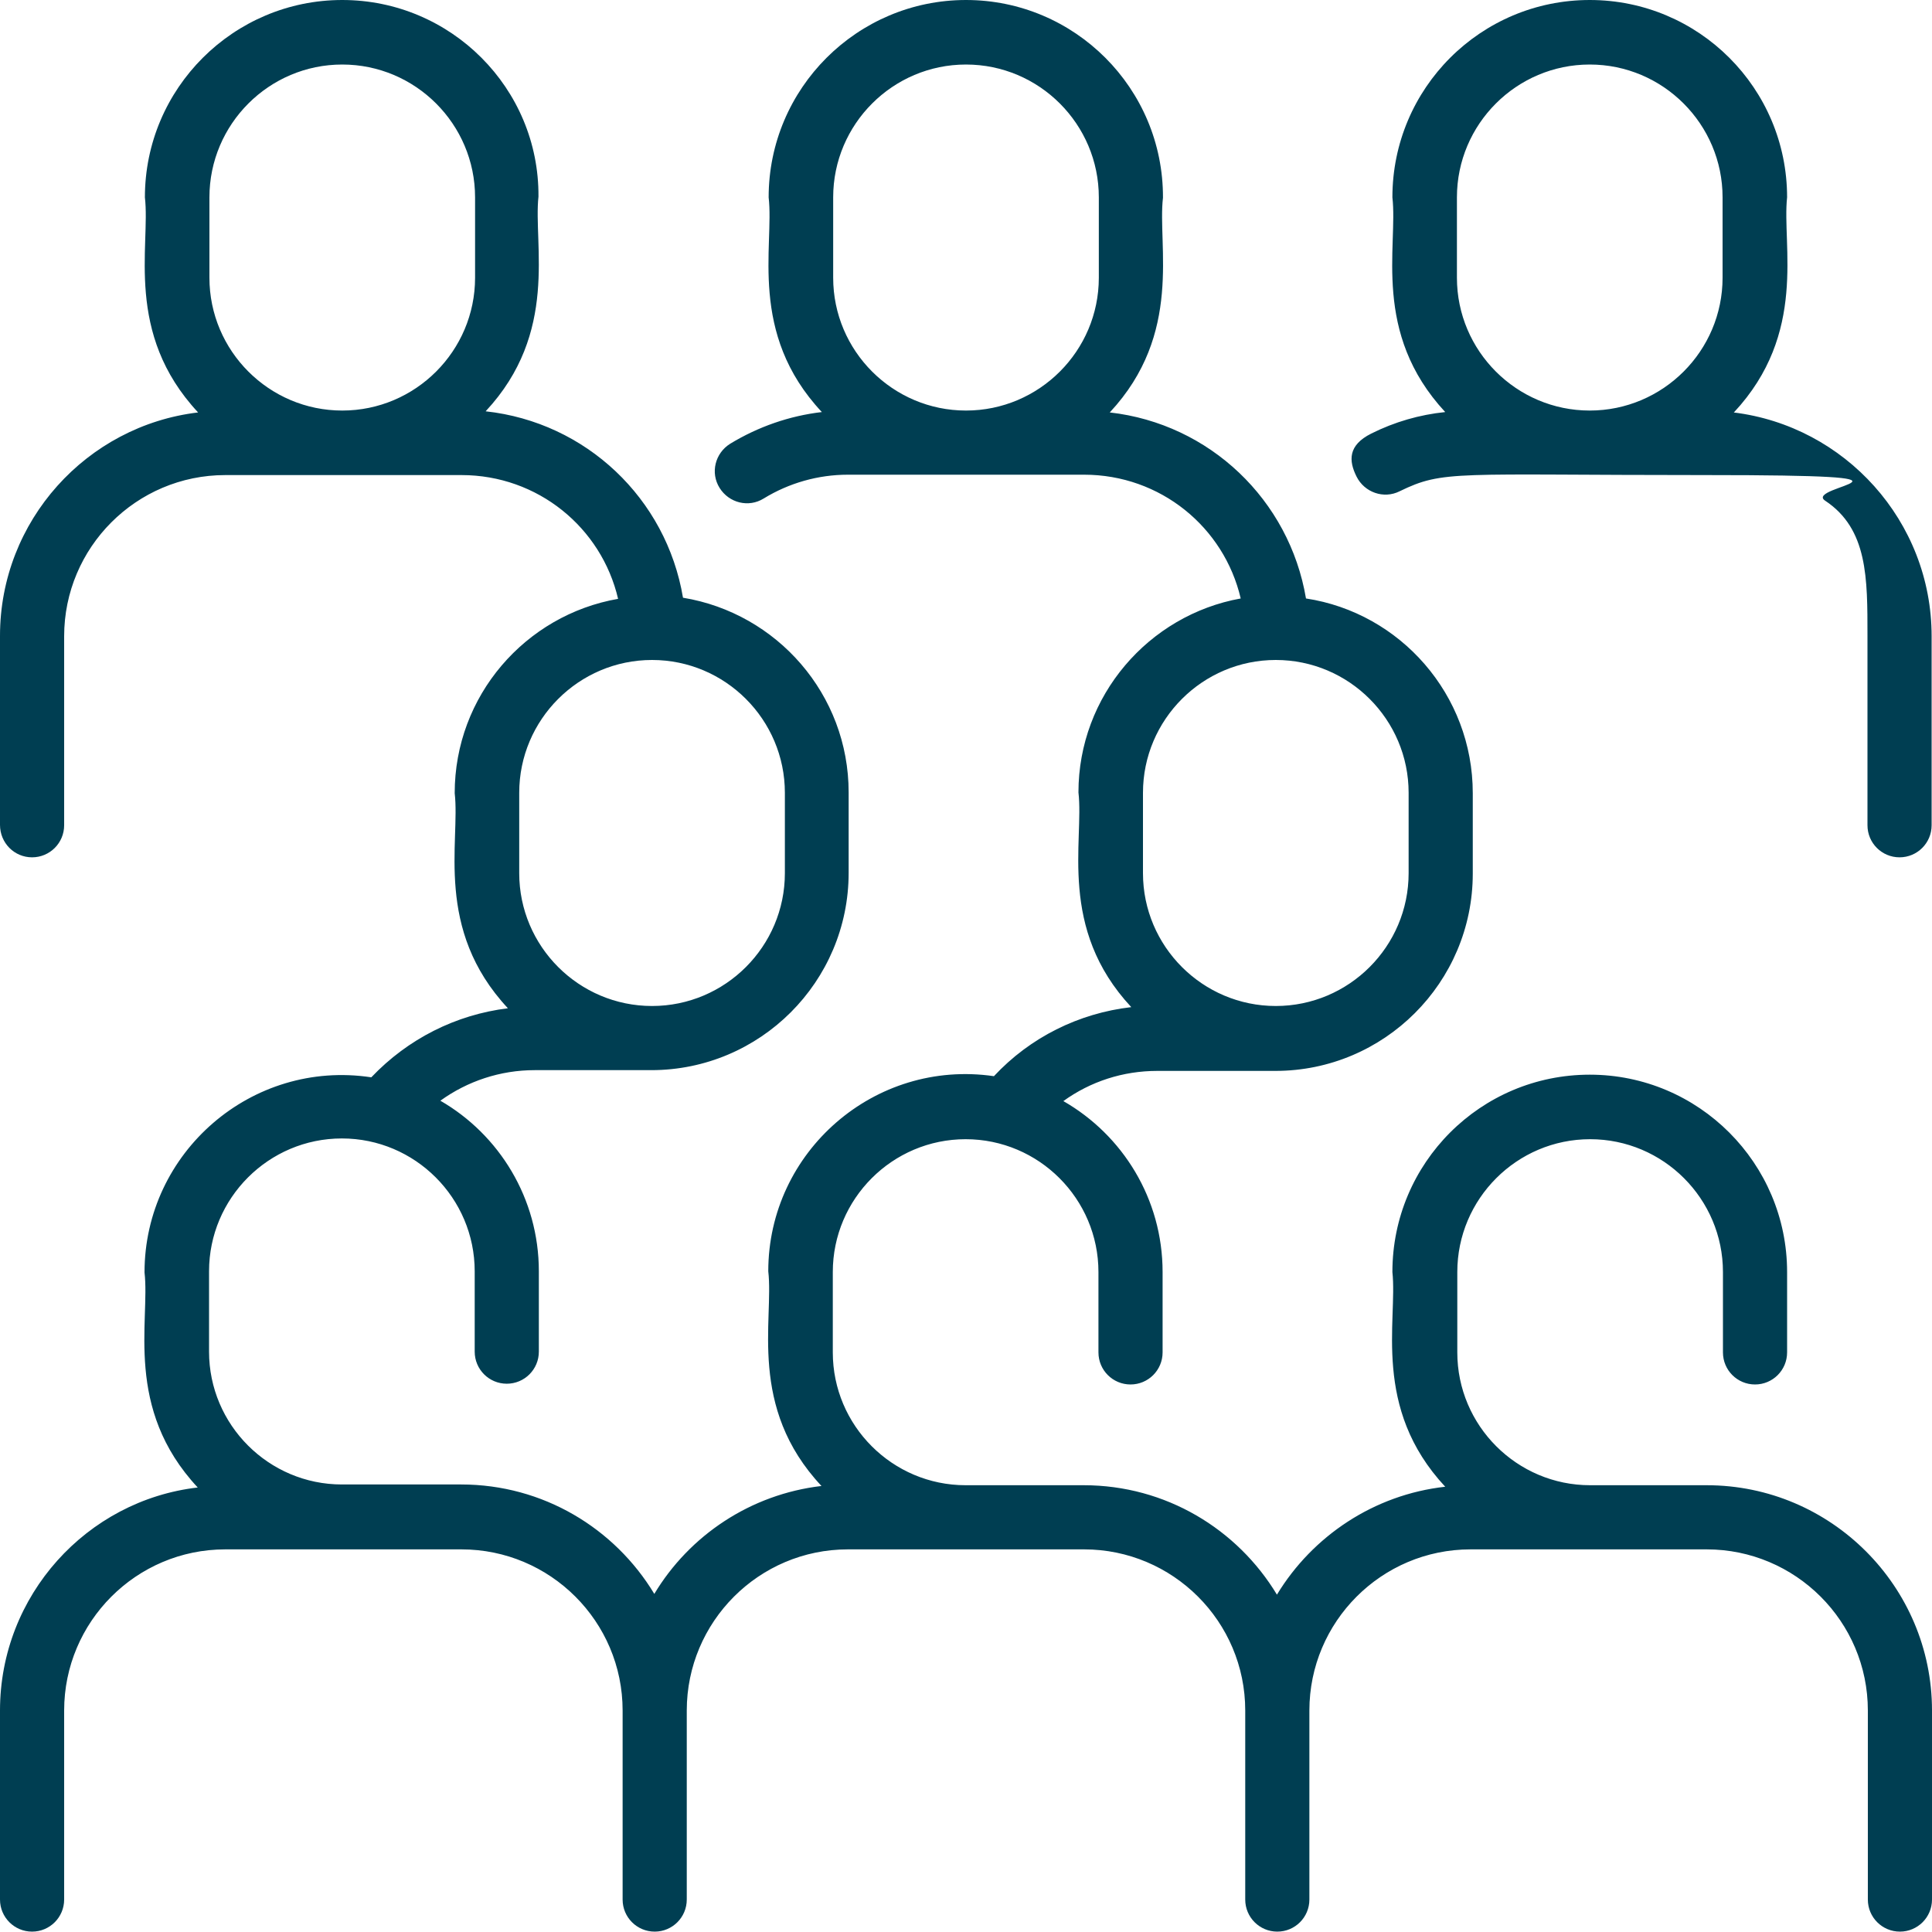
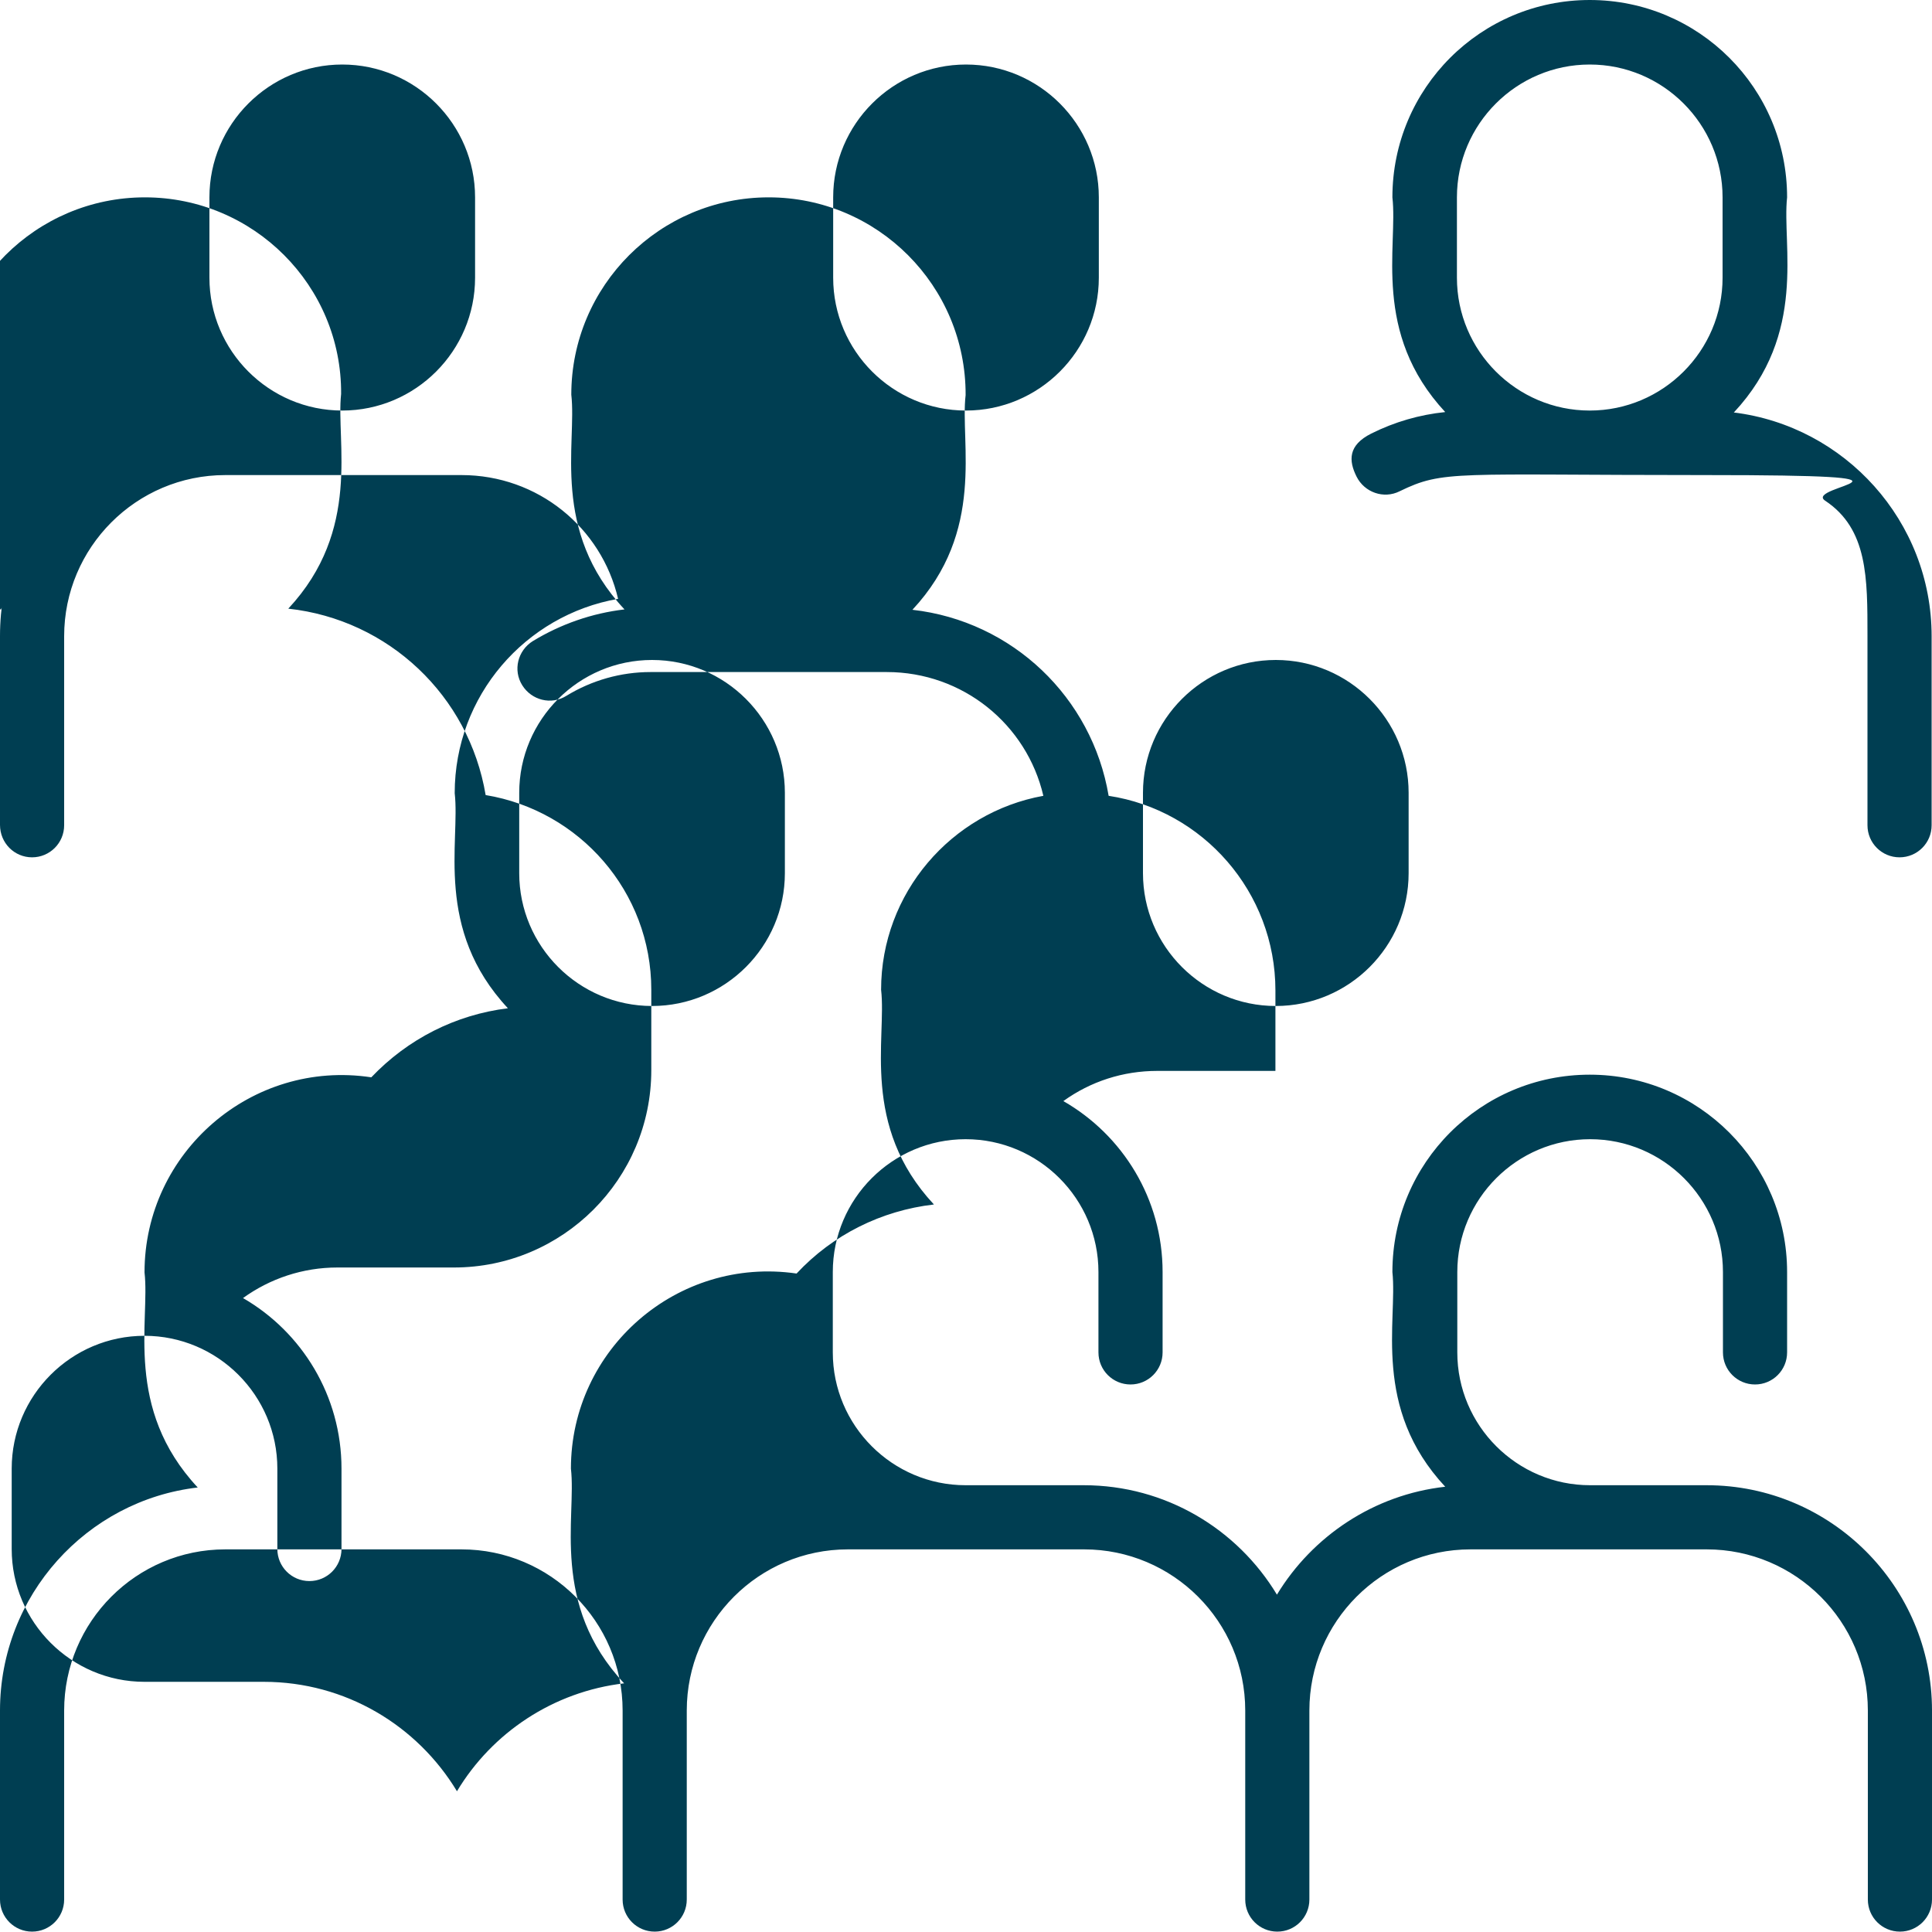
<svg xmlns="http://www.w3.org/2000/svg" id="Layer_1" version="1.1" viewBox="0 0 512 512">
  <defs>
    <style>
      .st0 {
        fill: #003e52;
      }
    </style>
  </defs>
-   <path class="st0" d="M452.3,393.6h-30.9c-19.4,0-35.2-15.8-35.2-35.2v-21.3c0-19.4,15.8-35.2,35.2-35.2s35.2,15.8,35.2,35.2v21.3c0,4.7,3.8,8.5,8.5,8.5s8.5-3.8,8.5-8.5v-21.3c0-28.8-23.4-52.3-52.3-52.3s-52.3,23.4-52.3,52.3c1.4,12.9-5.5,36,14,56.9-18.9,2.1-35.2,13.1-44.6,28.6-10.5-17.4-29.5-29-51.2-29h-31.3c-19.4,0-35.2-15.8-35.2-35.2v-21.3c0-19.4,15.8-35.2,35.2-35.2s35.2,15.8,35.2,35.2v21.3c0,4.7,3.8,8.5,8.5,8.5s8.5-3.8,8.5-8.5v-21.3c0-19.4-10.6-36.3-26.3-45.3,7.2-5.2,15.8-8,24.9-8h31.3c28.8,0,52.3-23.4,52.3-52.3v-21.3c0-26.1-19.2-47.8-44.2-51.6-4.4-26.1-25.5-46.3-52-49.3,19.5-20.9,12.6-44.2,14.1-56.9.1-29-23.4-52.4-52.2-52.4s-52.3,23.4-52.3,52.3c1.5,12.9-5.5,36,14.1,56.9-8.6,1-16.9,3.9-24.3,8.4-4,2.5-5.3,7.7-2.8,11.7,2.5,4,7.7,5.3,11.7,2.8,6.7-4.1,14.4-6.3,22.3-6.3h62.6c20.2,0,37.1,13.9,41.5,32.8-24.4,4.4-43,25.8-43,51.4,1.5,12.9-5.5,36,14,56.9-13.9,1.6-26.8,8-36.4,18.3-31.6-4.6-59.8,20-59.8,51.7,1.5,12.9-5.5,36,14.1,56.9-18.8,2.2-35,13.1-44.3,28.6-10.5-17.4-29.5-29-51.2-29h-31.6c-19.4,0-35.2-15.8-35.2-35.2v-21.3c0-19.4,15.8-35.2,35.2-35.2s35.2,15.8,35.2,35.2v21.3c0,4.7,3.8,8.5,8.5,8.5s8.5-3.8,8.5-8.5v-21.3c0-19.3-10.5-36.2-26.1-45.2,7.2-5.2,15.9-8.1,25-8.1h30.9c28.8,0,52.3-23.4,52.3-52.3v-21.3c0-26-19-47.5-43.9-51.6-4.4-26.3-25.7-46.5-52.3-49.4,19.5-20.9,12.6-44.2,14-56.9.2-28.7-23.2-52.1-52-52.1s-52.3,23.4-52.3,52.3c1.5,12.9-5.5,36,14.1,57C23,112.8,0,138,0,168.5v50.1c0,4.8,3.8,8.6,8.5,8.6s8.5-3.8,8.5-8.5v-50.1c0-23.5,19.1-42.7,42.7-42.7h62.6c20.2,0,37.1,13.9,41.5,32.8-24.6,4.3-43.3,25.7-43.3,51.5,1.5,12.9-5.5,36,14.1,57-13.8,1.7-26.5,8.1-36.2,18.3-31.7-4.8-60.1,19.9-60.1,51.7,1.5,12.9-5.5,36,14.1,57-29.4,3.4-52.4,28.6-52.4,59.1v50.1c0,4.7,3.8,8.5,8.5,8.5s8.5-3.8,8.5-8.5v-50.1c0-23.5,19.1-42.7,42.7-42.7h62.6c23.5,0,42.7,19.1,42.7,42.7v50.1c0,4.7,3.8,8.5,8.5,8.5s8.5-3.8,8.5-8.5v-50.1c0-23.5,19.1-42.7,42.7-42.7h62.6c23.5,0,42.7,19.1,42.7,42.7v50.1c0,4.7,3.8,8.5,8.5,8.5s8.5-3.8,8.5-8.5v-50.1c0-23.5,19.1-42.7,42.7-42.7h62.6c23.5,0,42.7,19.1,42.7,42.7v50.1c0,4.7,3.8,8.5,8.5,8.5s8.5-3.8,8.5-8.5v-50.1c0-32.9-26.8-59.7-59.7-59.7h0ZM220.8,52.3c0-19.4,15.8-35.2,35.2-35.2s35.2,15.8,35.2,35.2v21.3c0,19.4-15.8,35.2-35.2,35.2s-35.2-15.8-35.2-35.2v-21.3ZM302.9,210.1c0-19.4,15.8-35.2,35.2-35.2s35.2,15.8,35.2,35.2v21.3c0,19.4-15.8,35.2-35.2,35.2s-35.2-15.8-35.2-35.2v-21.3ZM55.5,52.3c0-19.4,15.8-35.2,35.2-35.2s35.2,15.8,35.2,35.2v21.3c0,19.4-15.8,35.2-35.2,35.2s-35.2-15.8-35.2-35.2c0,0,0-21.3,0-21.3ZM137.6,210.1c0-19.4,15.8-35.2,35.2-35.2s35.2,15.8,35.2,35.2v21.3c0,19.4-15.8,35.2-35.2,35.2s-35.2-15.8-35.2-35.2v-21.3ZM459.5,109.3c19.6-21,12.7-44.3,14.1-57,0-28.9-23.4-52.3-52.3-52.3s-52.3,23.4-52.3,52.3c1.5,13-5.5,35.9,14,56.9-6.8.7-13.4,2.6-19.6,5.7s-6,7.2-3.9,11.4,7.2,6,11.4,3.9c11.7-5.7,14.4-4.3,81.3-4.3s25.4,2.8,31.5,6.8c11.3,7.5,11.2,20.5,11.2,35.9v50.1c0,4.7,3.8,8.5,8.5,8.5s8.5-3.8,8.5-8.5v-50.1c0-30.5-23-55.7-52.5-59.3h0ZM386.1,52.3c0-19.4,15.8-35.2,35.2-35.2s35.2,15.8,35.2,35.2v21.3c0,19.4-15.8,35.2-35.2,35.2s-35.2-15.8-35.2-35.2v-21.3Z" />
+   <path class="st0" d="M452.3,393.6h-30.9c-19.4,0-35.2-15.8-35.2-35.2v-21.3c0-19.4,15.8-35.2,35.2-35.2s35.2,15.8,35.2,35.2v21.3c0,4.7,3.8,8.5,8.5,8.5s8.5-3.8,8.5-8.5v-21.3c0-28.8-23.4-52.3-52.3-52.3s-52.3,23.4-52.3,52.3c1.4,12.9-5.5,36,14,56.9-18.9,2.1-35.2,13.1-44.6,28.6-10.5-17.4-29.5-29-51.2-29h-31.3c-19.4,0-35.2-15.8-35.2-35.2v-21.3c0-19.4,15.8-35.2,35.2-35.2s35.2,15.8,35.2,35.2v21.3c0,4.7,3.8,8.5,8.5,8.5s8.5-3.8,8.5-8.5v-21.3c0-19.4-10.6-36.3-26.3-45.3,7.2-5.2,15.8-8,24.9-8h31.3v-21.3c0-26.1-19.2-47.8-44.2-51.6-4.4-26.1-25.5-46.3-52-49.3,19.5-20.9,12.6-44.2,14.1-56.9.1-29-23.4-52.4-52.2-52.4s-52.3,23.4-52.3,52.3c1.5,12.9-5.5,36,14.1,56.9-8.6,1-16.9,3.9-24.3,8.4-4,2.5-5.3,7.7-2.8,11.7,2.5,4,7.7,5.3,11.7,2.8,6.7-4.1,14.4-6.3,22.3-6.3h62.6c20.2,0,37.1,13.9,41.5,32.8-24.4,4.4-43,25.8-43,51.4,1.5,12.9-5.5,36,14,56.9-13.9,1.6-26.8,8-36.4,18.3-31.6-4.6-59.8,20-59.8,51.7,1.5,12.9-5.5,36,14.1,56.9-18.8,2.2-35,13.1-44.3,28.6-10.5-17.4-29.5-29-51.2-29h-31.6c-19.4,0-35.2-15.8-35.2-35.2v-21.3c0-19.4,15.8-35.2,35.2-35.2s35.2,15.8,35.2,35.2v21.3c0,4.7,3.8,8.5,8.5,8.5s8.5-3.8,8.5-8.5v-21.3c0-19.3-10.5-36.2-26.1-45.2,7.2-5.2,15.9-8.1,25-8.1h30.9c28.8,0,52.3-23.4,52.3-52.3v-21.3c0-26-19-47.5-43.9-51.6-4.4-26.3-25.7-46.5-52.3-49.4,19.5-20.9,12.6-44.2,14-56.9.2-28.7-23.2-52.1-52-52.1s-52.3,23.4-52.3,52.3c1.5,12.9-5.5,36,14.1,57C23,112.8,0,138,0,168.5v50.1c0,4.8,3.8,8.6,8.5,8.6s8.5-3.8,8.5-8.5v-50.1c0-23.5,19.1-42.7,42.7-42.7h62.6c20.2,0,37.1,13.9,41.5,32.8-24.6,4.3-43.3,25.7-43.3,51.5,1.5,12.9-5.5,36,14.1,57-13.8,1.7-26.5,8.1-36.2,18.3-31.7-4.8-60.1,19.9-60.1,51.7,1.5,12.9-5.5,36,14.1,57-29.4,3.4-52.4,28.6-52.4,59.1v50.1c0,4.7,3.8,8.5,8.5,8.5s8.5-3.8,8.5-8.5v-50.1c0-23.5,19.1-42.7,42.7-42.7h62.6c23.5,0,42.7,19.1,42.7,42.7v50.1c0,4.7,3.8,8.5,8.5,8.5s8.5-3.8,8.5-8.5v-50.1c0-23.5,19.1-42.7,42.7-42.7h62.6c23.5,0,42.7,19.1,42.7,42.7v50.1c0,4.7,3.8,8.5,8.5,8.5s8.5-3.8,8.5-8.5v-50.1c0-23.5,19.1-42.7,42.7-42.7h62.6c23.5,0,42.7,19.1,42.7,42.7v50.1c0,4.7,3.8,8.5,8.5,8.5s8.5-3.8,8.5-8.5v-50.1c0-32.9-26.8-59.7-59.7-59.7h0ZM220.8,52.3c0-19.4,15.8-35.2,35.2-35.2s35.2,15.8,35.2,35.2v21.3c0,19.4-15.8,35.2-35.2,35.2s-35.2-15.8-35.2-35.2v-21.3ZM302.9,210.1c0-19.4,15.8-35.2,35.2-35.2s35.2,15.8,35.2,35.2v21.3c0,19.4-15.8,35.2-35.2,35.2s-35.2-15.8-35.2-35.2v-21.3ZM55.5,52.3c0-19.4,15.8-35.2,35.2-35.2s35.2,15.8,35.2,35.2v21.3c0,19.4-15.8,35.2-35.2,35.2s-35.2-15.8-35.2-35.2c0,0,0-21.3,0-21.3ZM137.6,210.1c0-19.4,15.8-35.2,35.2-35.2s35.2,15.8,35.2,35.2v21.3c0,19.4-15.8,35.2-35.2,35.2s-35.2-15.8-35.2-35.2v-21.3ZM459.5,109.3c19.6-21,12.7-44.3,14.1-57,0-28.9-23.4-52.3-52.3-52.3s-52.3,23.4-52.3,52.3c1.5,13-5.5,35.9,14,56.9-6.8.7-13.4,2.6-19.6,5.7s-6,7.2-3.9,11.4,7.2,6,11.4,3.9c11.7-5.7,14.4-4.3,81.3-4.3s25.4,2.8,31.5,6.8c11.3,7.5,11.2,20.5,11.2,35.9v50.1c0,4.7,3.8,8.5,8.5,8.5s8.5-3.8,8.5-8.5v-50.1c0-30.5-23-55.7-52.5-59.3h0ZM386.1,52.3c0-19.4,15.8-35.2,35.2-35.2s35.2,15.8,35.2,35.2v21.3c0,19.4-15.8,35.2-35.2,35.2s-35.2-15.8-35.2-35.2v-21.3Z" />
</svg>